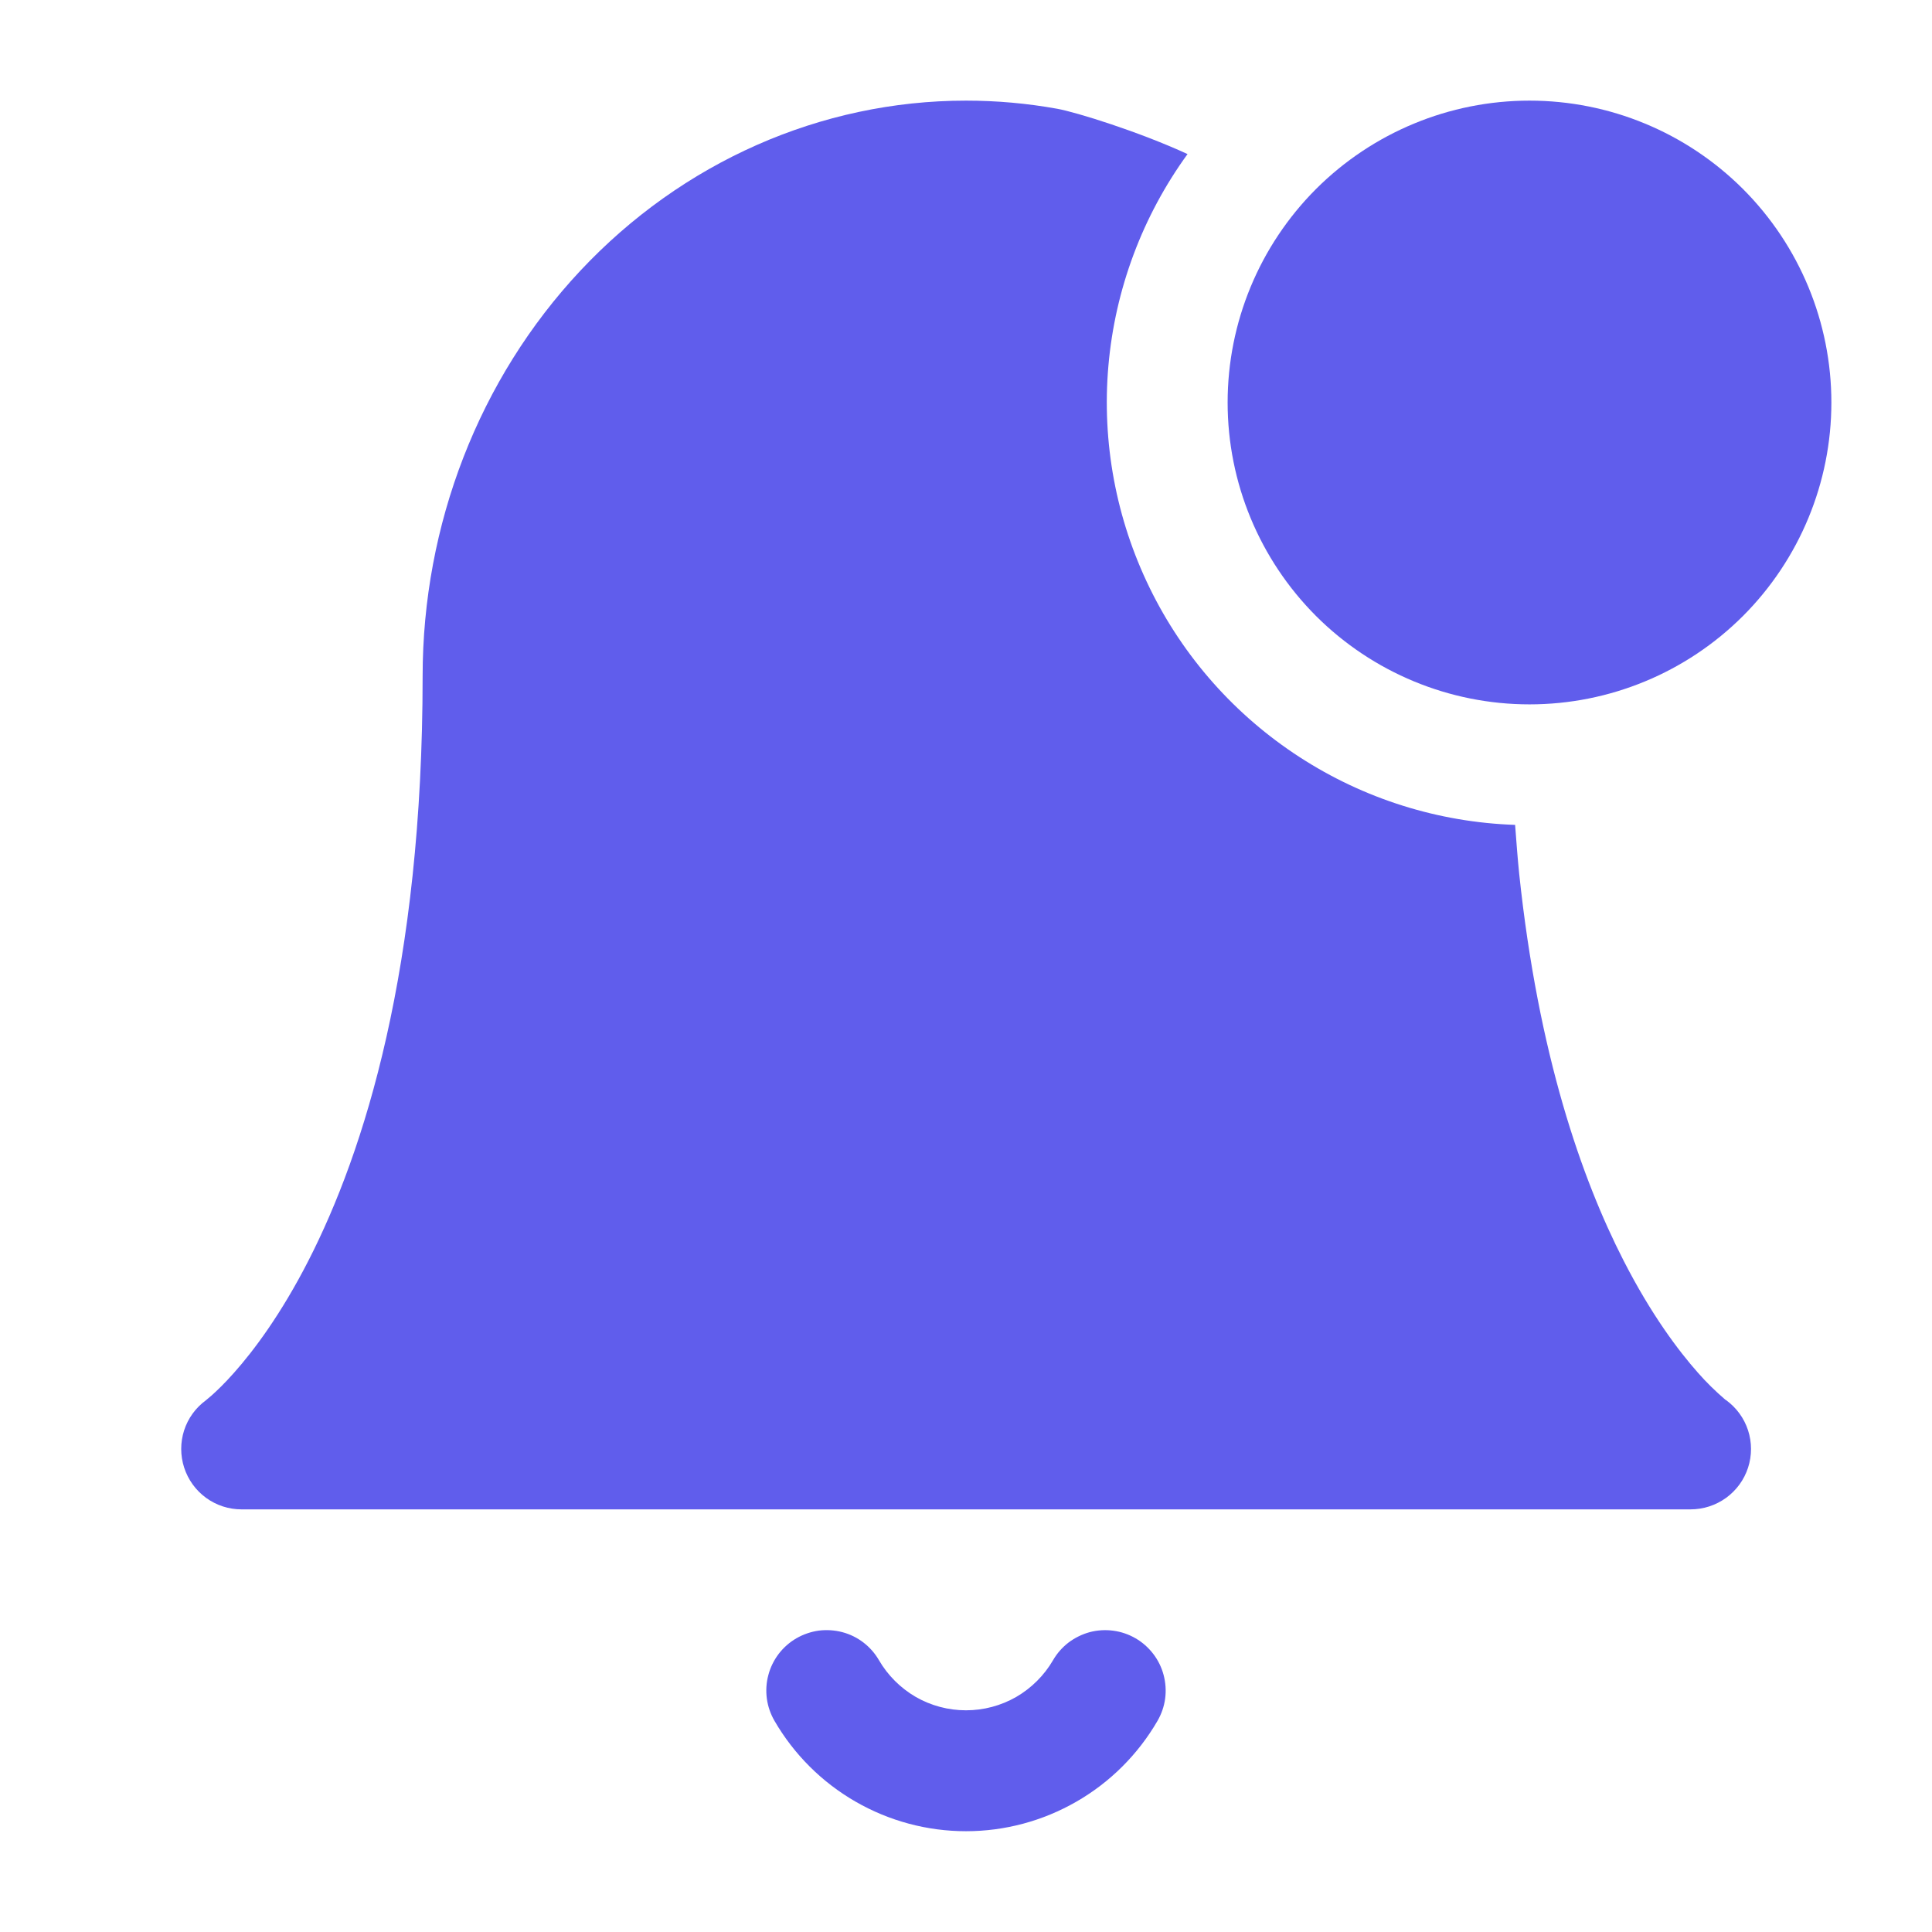
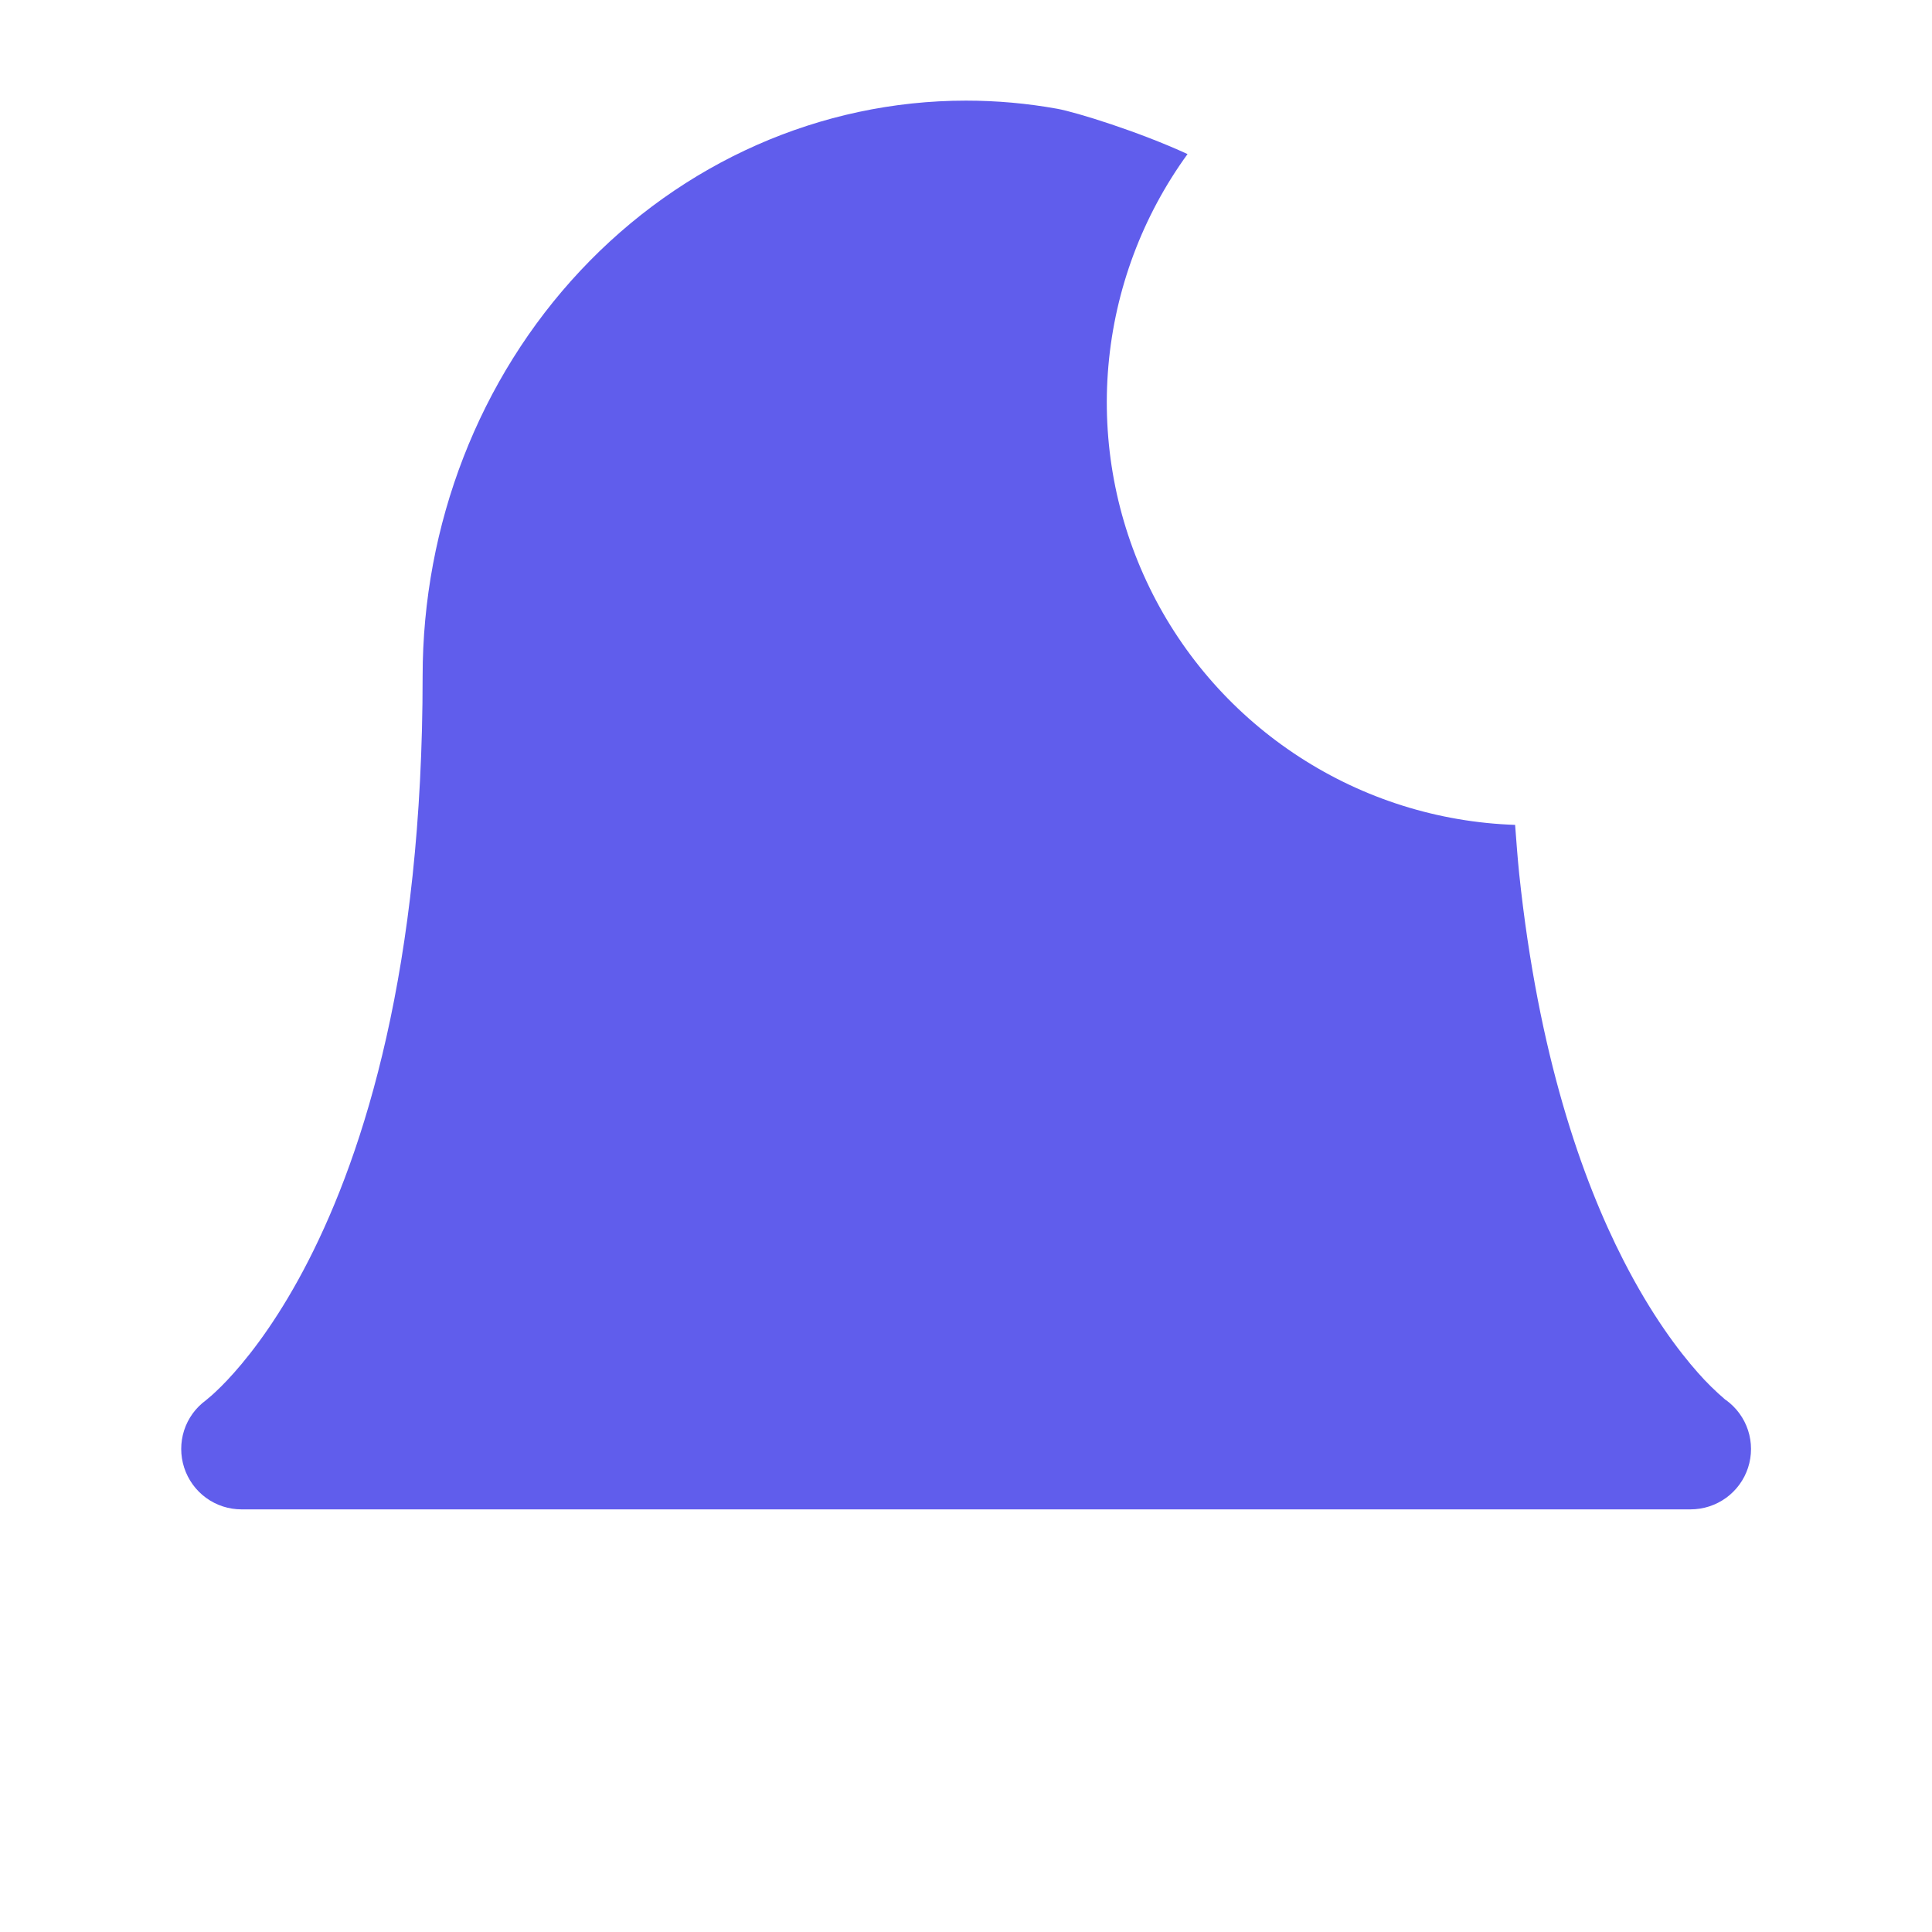
<svg xmlns="http://www.w3.org/2000/svg" width="24" height="24" viewBox="0 0 24 24" fill="none">
  <path fill-rule="evenodd" clip-rule="evenodd" d="M14.752 1.914C14.192 2.685 13.852 3.594 13.769 4.544C13.686 5.493 13.864 6.448 14.282 7.304C14.7 8.161 15.344 8.887 16.144 9.405C16.944 9.924 17.869 10.215 18.822 10.247V10.258C18.837 10.456 18.852 10.659 18.872 10.855C19.109 13.102 19.649 14.645 20.168 15.658C20.513 16.333 20.852 16.781 21.092 17.052C21.197 17.172 21.311 17.283 21.432 17.387L21.442 17.393C21.57 17.486 21.666 17.617 21.715 17.768C21.764 17.919 21.764 18.081 21.715 18.232C21.666 18.383 21.57 18.514 21.442 18.607C21.313 18.7 21.159 18.75 21 18.75H3C2.842 18.75 2.688 18.7 2.56 18.607C2.432 18.514 2.337 18.382 2.288 18.232C2.239 18.081 2.239 17.919 2.287 17.769C2.336 17.618 2.431 17.487 2.559 17.394L2.567 17.387L2.631 17.333C2.691 17.279 2.788 17.188 2.908 17.052C3.148 16.782 3.487 16.334 3.832 15.659C4.522 14.31 5.25 12.03 5.25 8.4C5.25 6.519 5.95 4.706 7.21 3.362C8.472 2.016 10.194 1.25 12 1.25C12.383 1.25 12.76 1.284 13.133 1.351C13.371 1.394 14.151 1.637 14.752 1.914Z" fill="#605DEC" />
-   <path fill-rule="evenodd" clip-rule="evenodd" d="M15.25 5C15.25 4.005 15.645 3.052 16.348 2.348C17.052 1.645 18.006 1.25 19 1.25C19.995 1.25 20.948 1.645 21.652 2.348C22.355 3.052 22.75 4.005 22.75 5C22.75 5.995 22.355 6.948 21.652 7.652C20.948 8.355 19.995 8.75 19 8.75C18.006 8.75 17.052 8.355 16.348 7.652C15.645 6.948 15.25 5.995 15.25 5ZM9.894 20.351C9.979 20.302 10.073 20.27 10.171 20.256C10.269 20.244 10.368 20.25 10.463 20.275C10.558 20.3 10.648 20.344 10.726 20.404C10.804 20.464 10.87 20.539 10.919 20.624C11.029 20.813 11.187 20.97 11.376 21.08C11.566 21.189 11.781 21.246 12 21.246C12.219 21.246 12.434 21.189 12.624 21.08C12.813 20.97 12.971 20.813 13.081 20.624C13.13 20.539 13.196 20.464 13.274 20.404C13.353 20.345 13.442 20.301 13.537 20.275C13.633 20.25 13.732 20.244 13.829 20.257C13.927 20.27 14.021 20.302 14.107 20.352C14.192 20.401 14.266 20.467 14.326 20.545C14.386 20.623 14.43 20.713 14.455 20.808C14.48 20.903 14.487 21.002 14.474 21.1C14.461 21.198 14.428 21.292 14.379 21.377C14.137 21.794 13.79 22.14 13.373 22.38C12.955 22.621 12.482 22.748 12 22.748C11.518 22.748 11.045 22.621 10.627 22.38C10.21 22.14 9.863 21.794 9.621 21.377C9.572 21.292 9.539 21.198 9.526 21.1C9.513 21.002 9.519 20.903 9.545 20.807C9.57 20.712 9.614 20.623 9.674 20.544C9.734 20.466 9.809 20.4 9.894 20.351Z" fill="#605DEC" />
</svg>